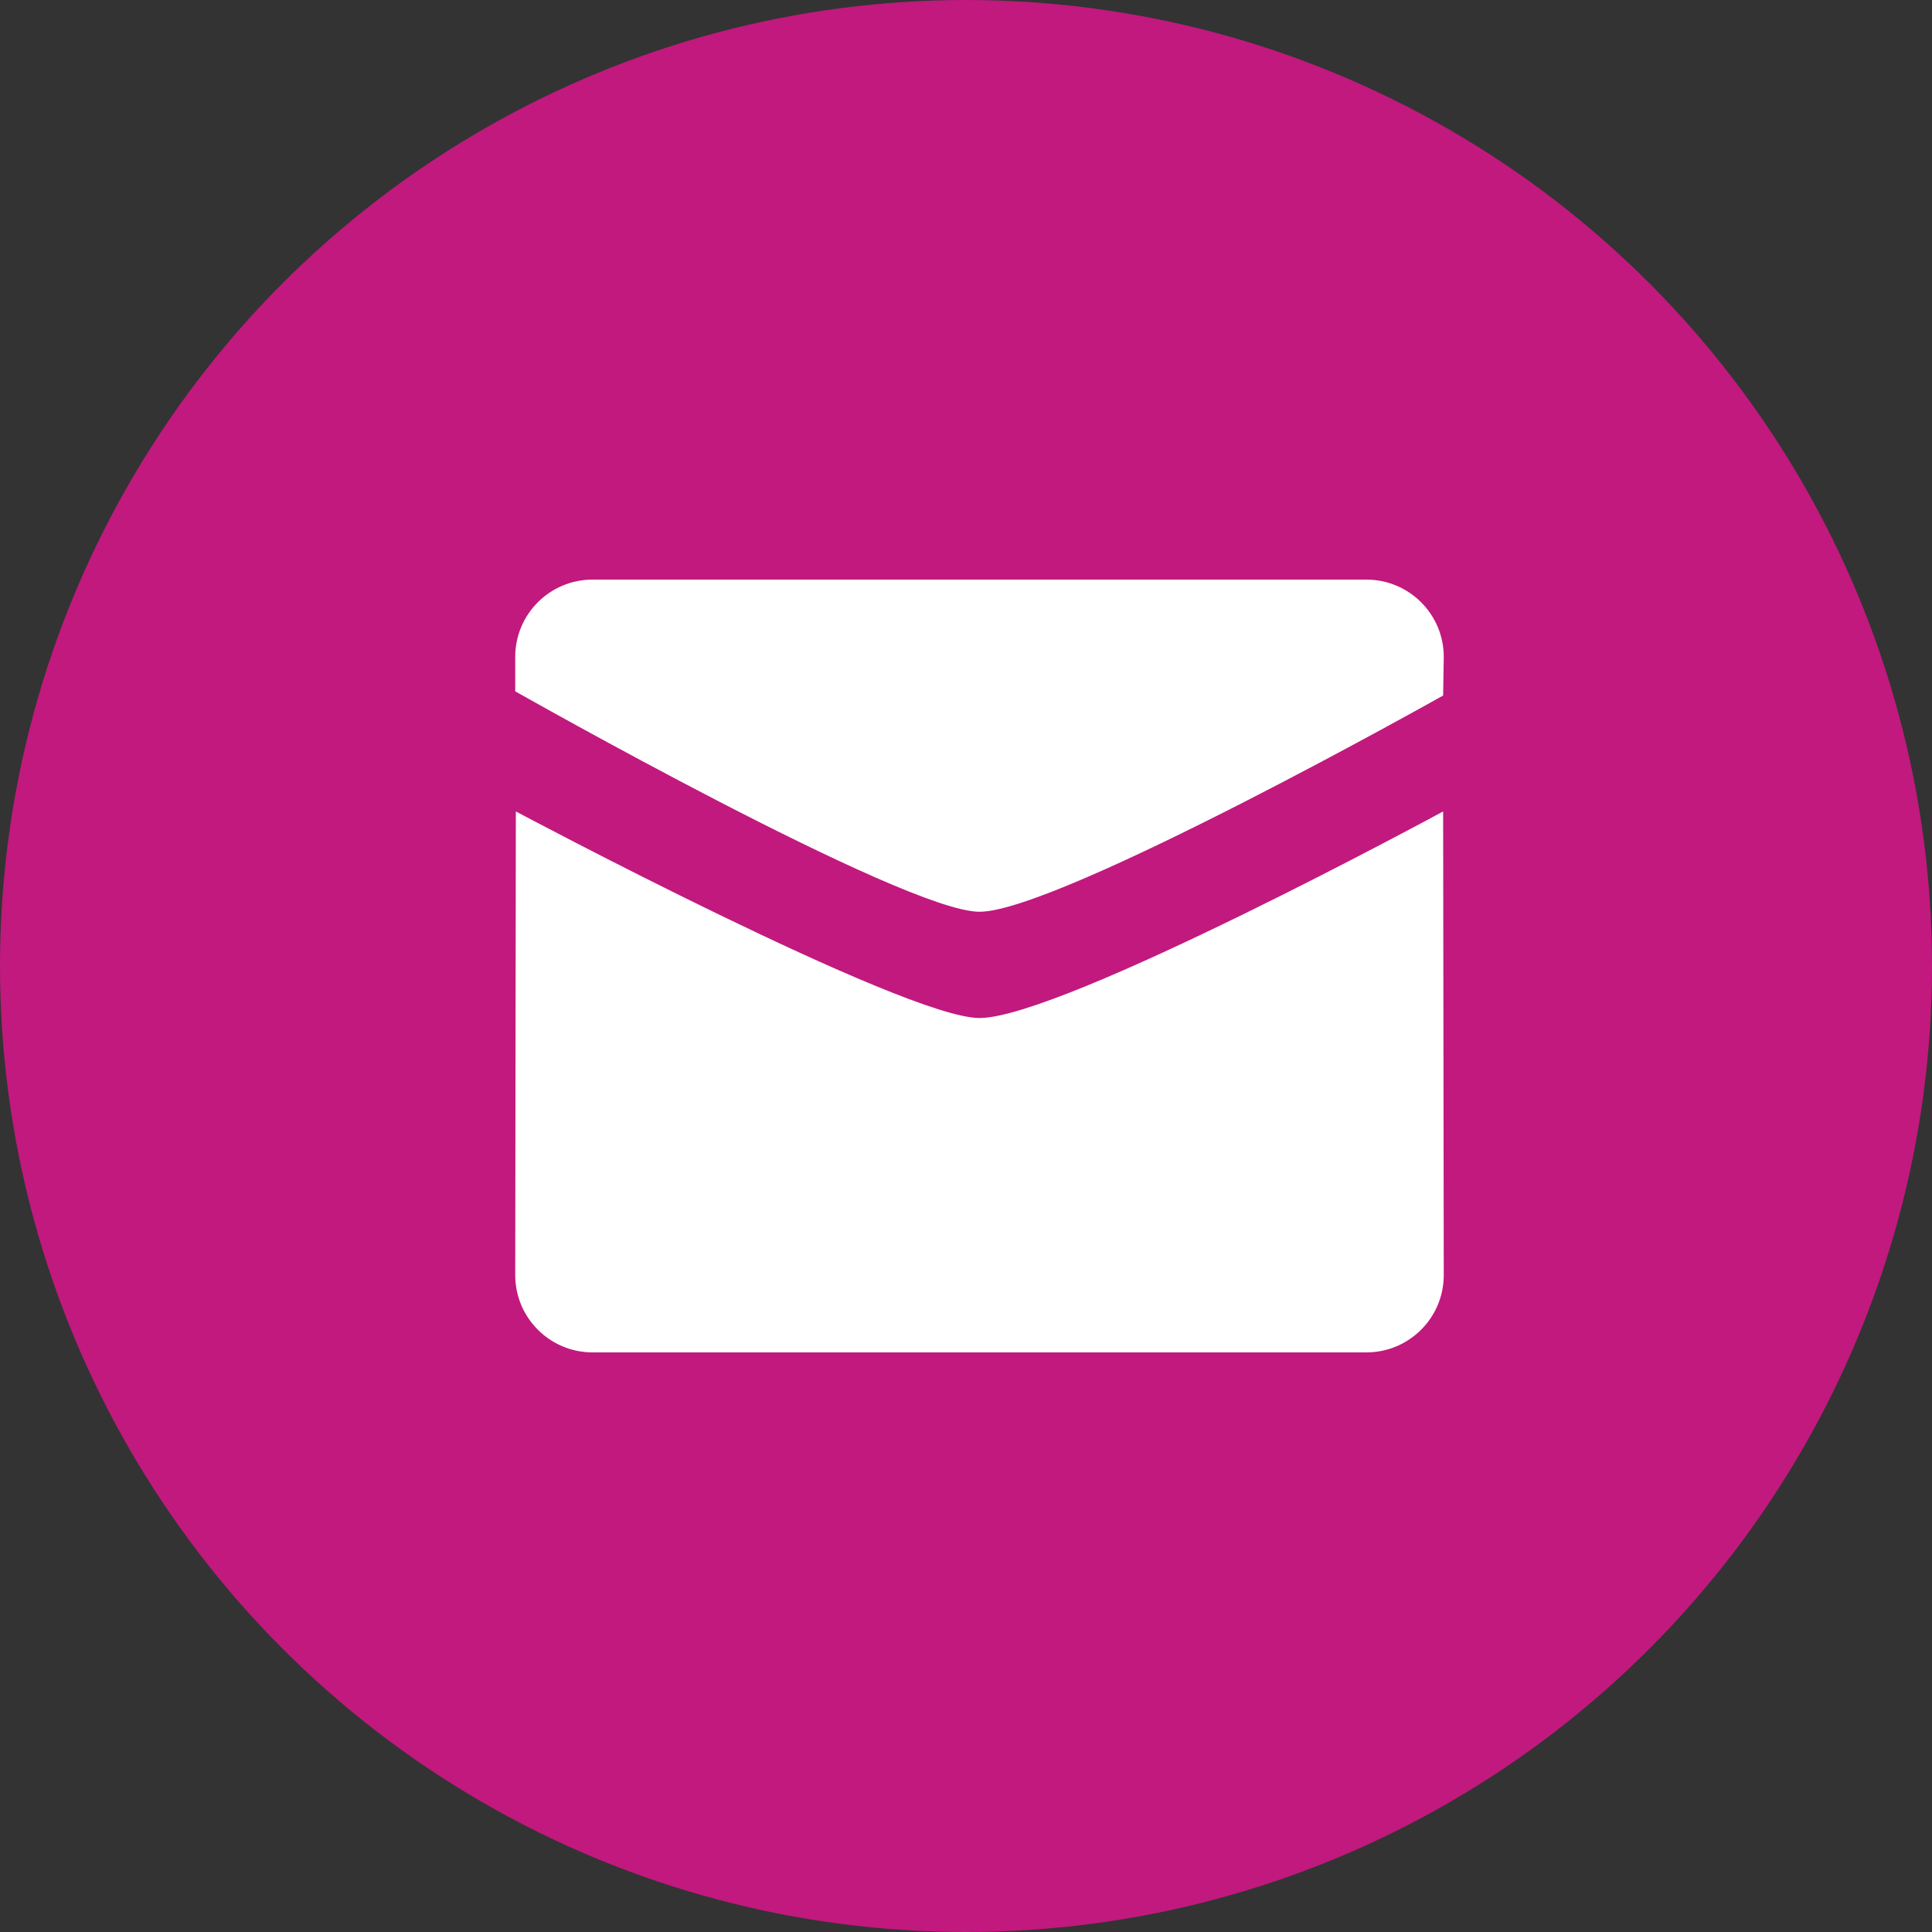
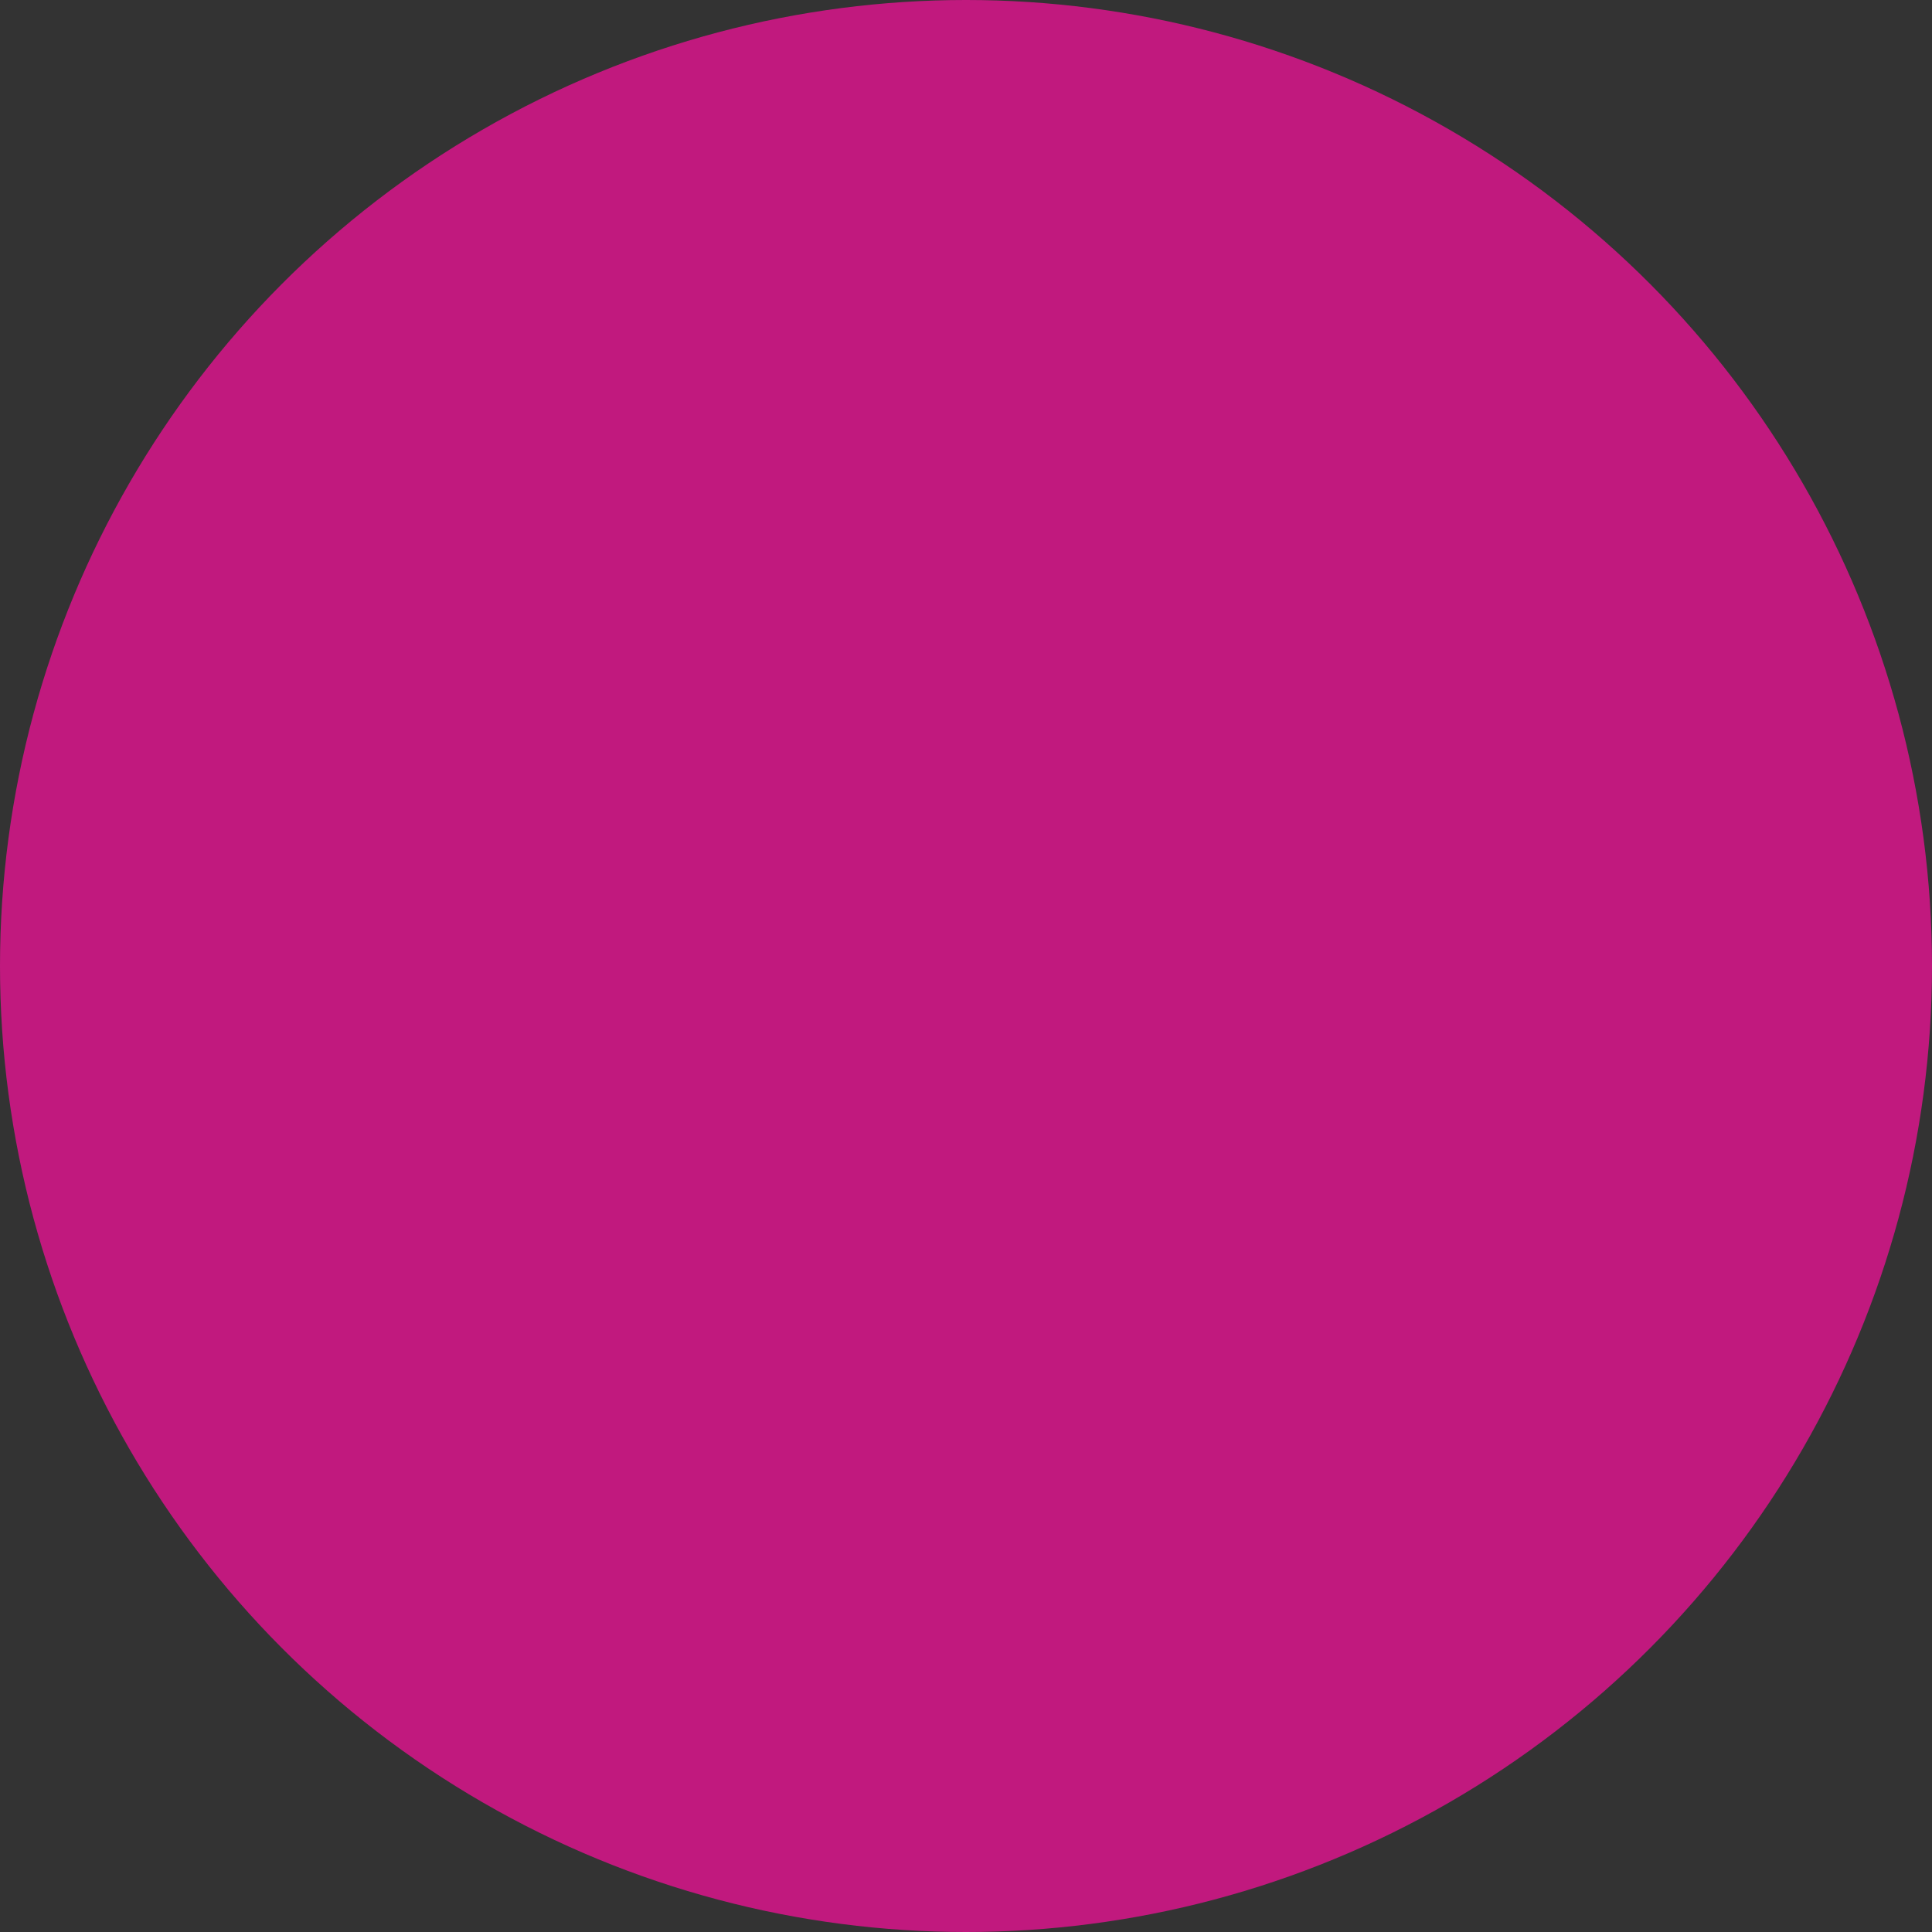
<svg xmlns="http://www.w3.org/2000/svg" width="28" height="28" viewBox="0 0 28 28" fill="none">
  <rect x="0" y="0" width="28" height="28" fill="#333333" stroke="none" />
  <circle cx="14" cy="14" r="14" fill="#C1197E" />
-   <path fill-rule="evenodd" clip-rule="evenodd" d="M7.467 10.019C7.467 10.019 13.101 13.214 14.195 13.214C15.341 13.214 20.915 10.08 20.915 10.08L20.924 9.52C20.924 8.902 20.422 8.4 19.802 8.4H8.588C7.968 8.4 7.467 8.902 7.467 9.52V10.019ZM20.915 11.76C20.915 11.76 15.394 14.754 14.195 14.754C13.101 14.754 7.475 11.76 7.476 11.76L7.467 18.48C7.467 19.098 7.969 19.6 8.588 19.6H19.802C20.422 19.6 20.924 19.098 20.924 18.48L20.915 11.76Z" fill="white" />
</svg>